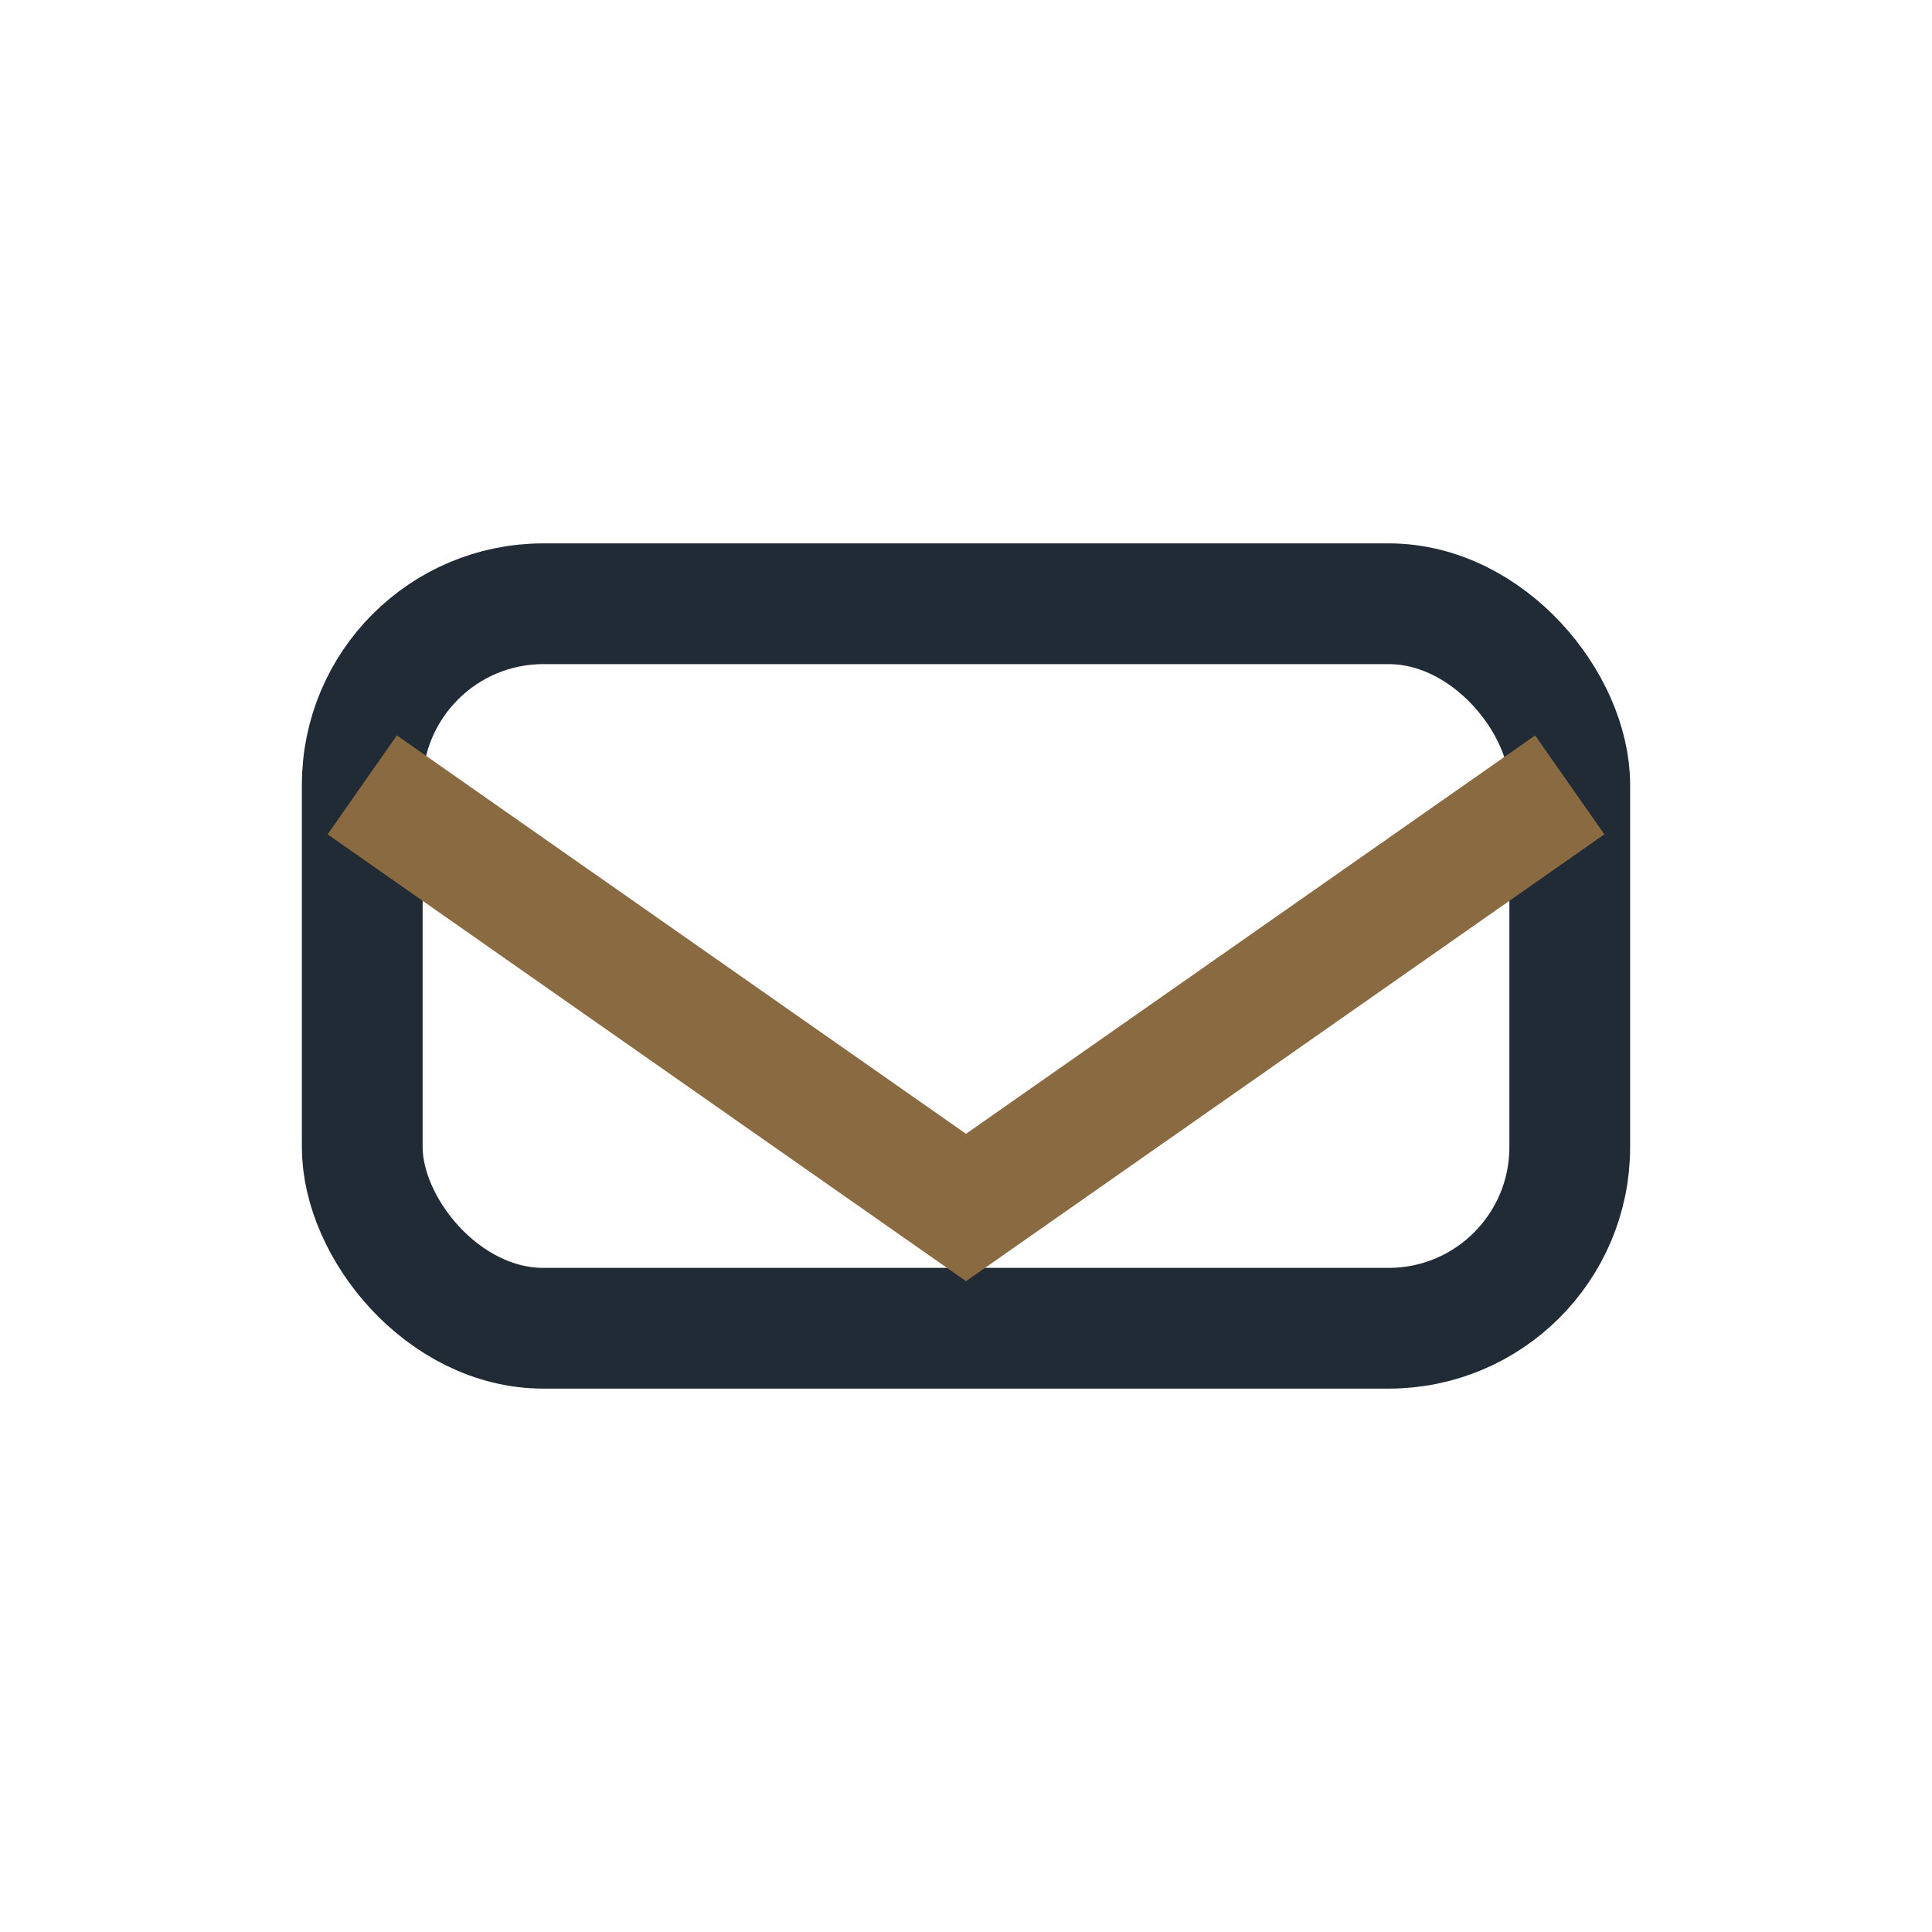
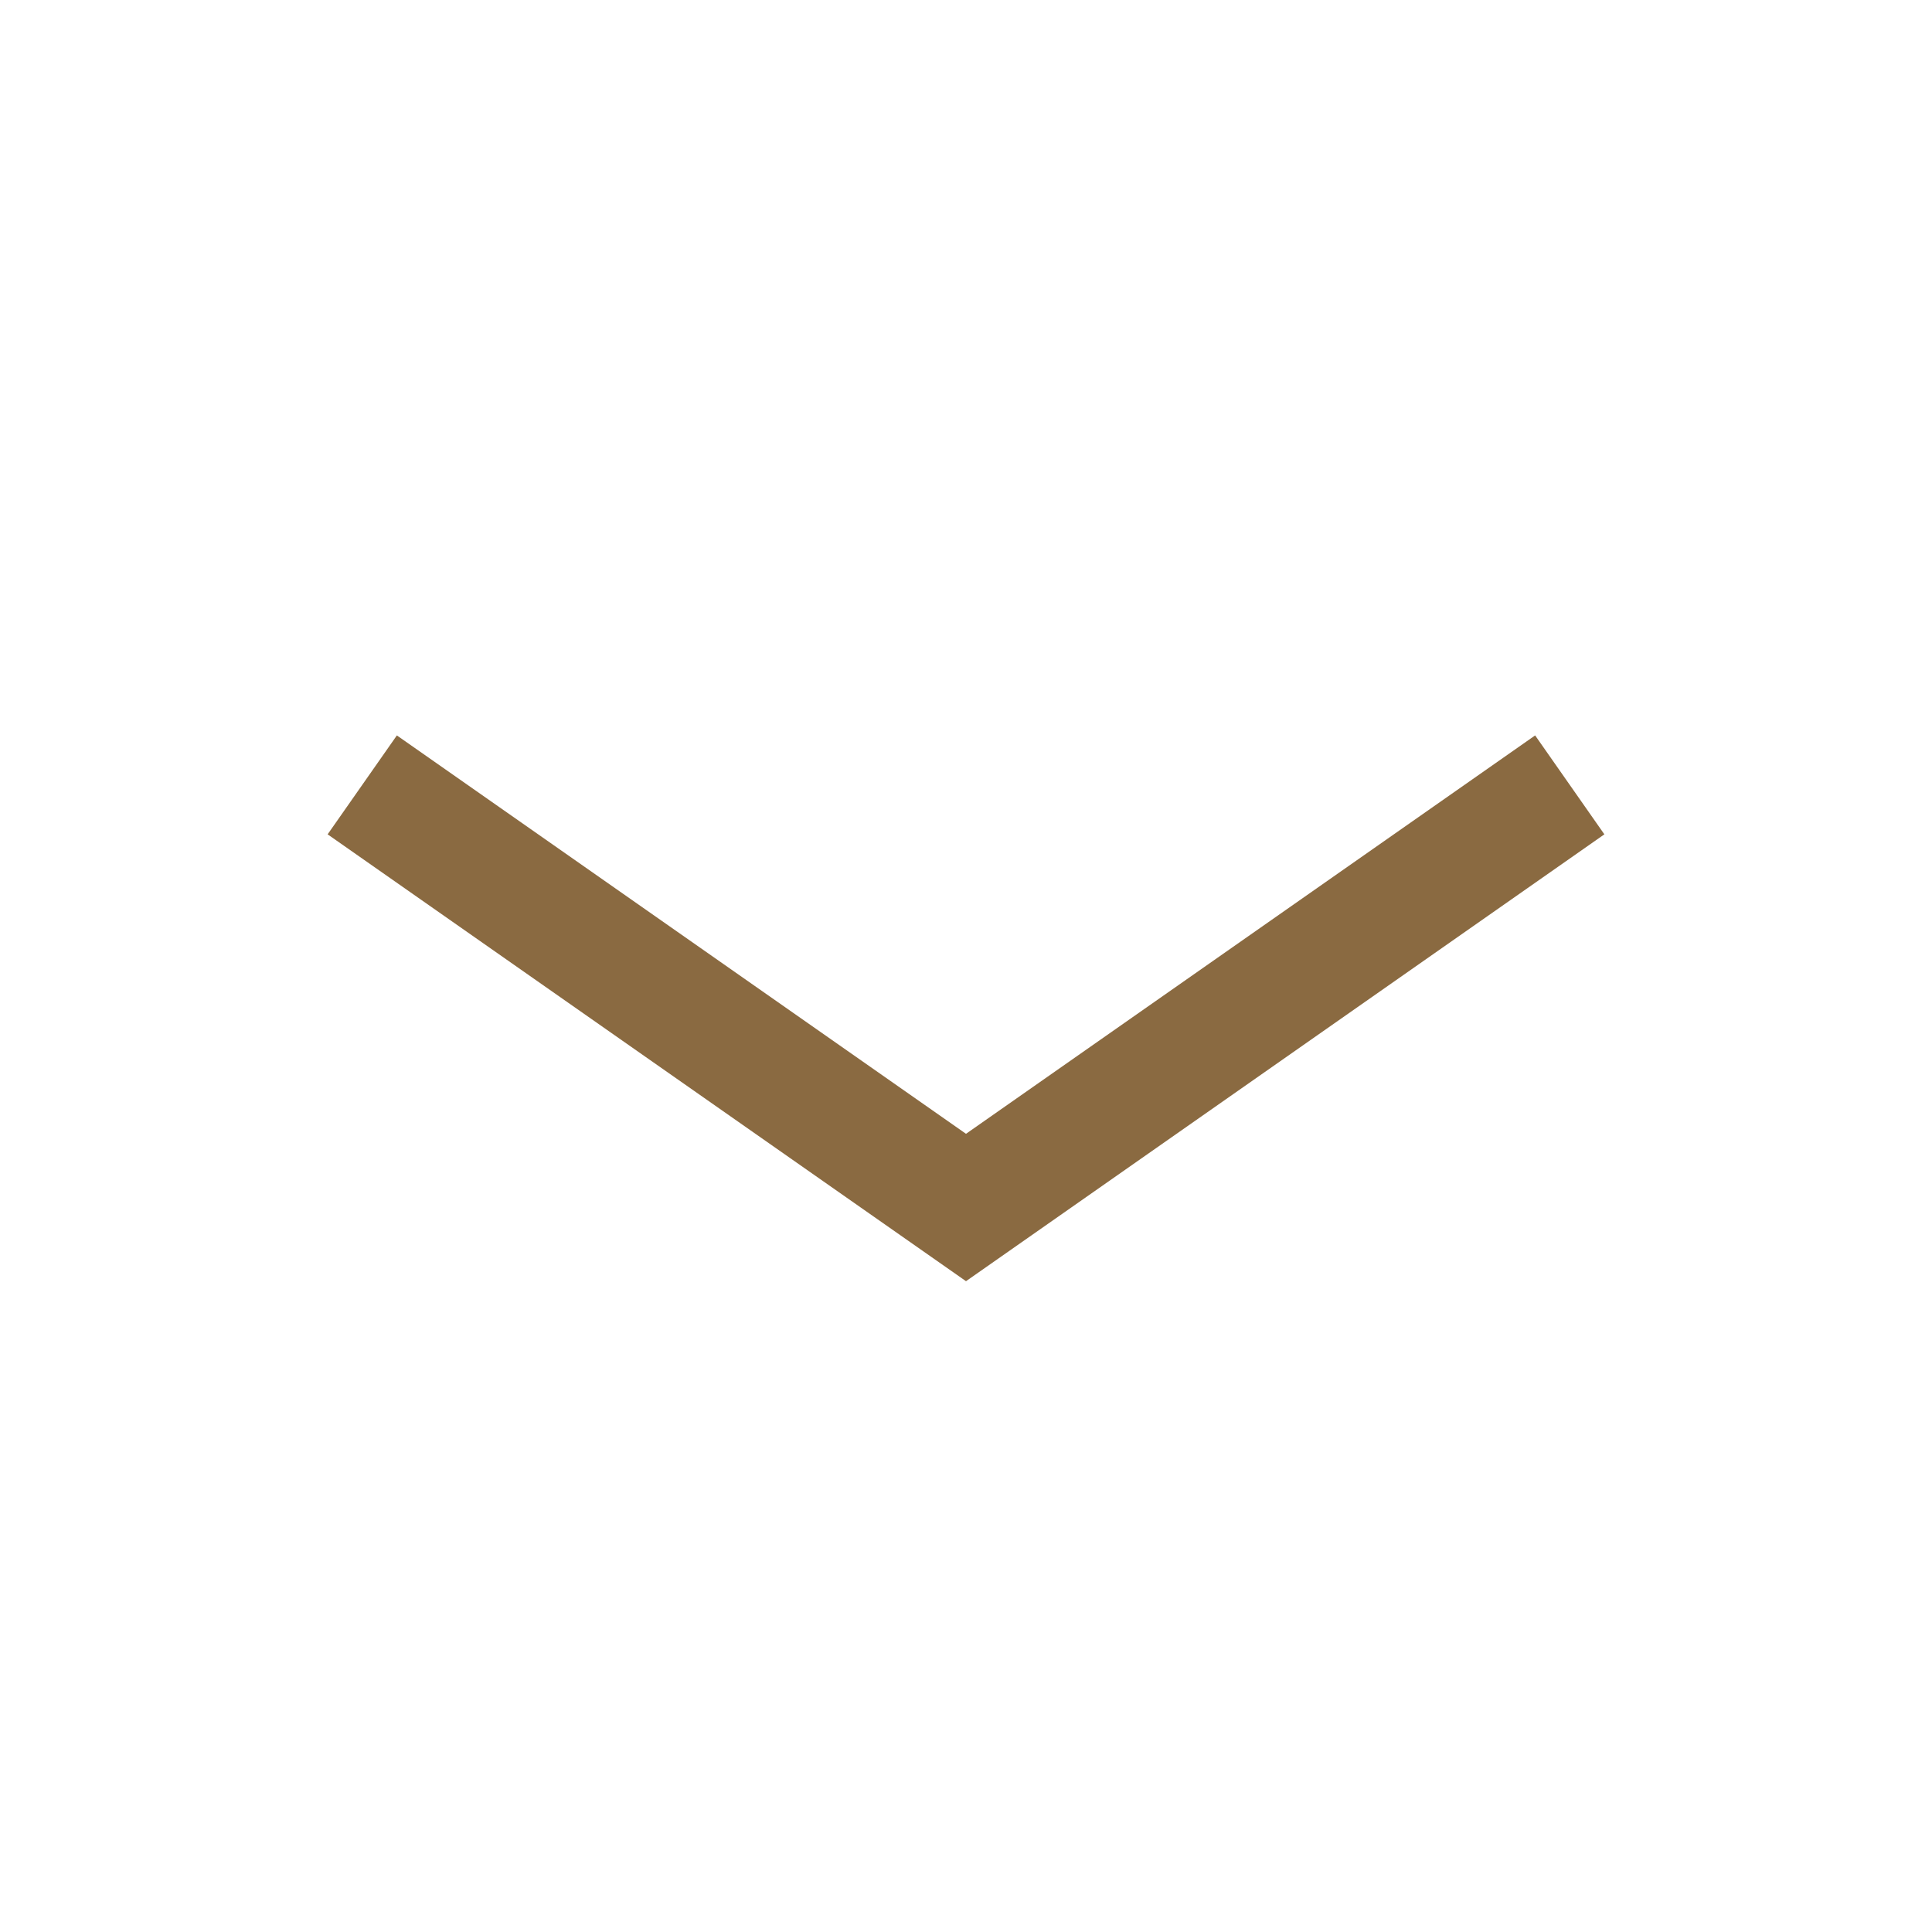
<svg xmlns="http://www.w3.org/2000/svg" width="32" height="32" viewBox="0 0 32 32">
-   <rect x="6" y="10" width="20" height="12" rx="3" fill="none" stroke="#212B36" stroke-width="2" />
  <path d="M6 13l10 7 10-7" fill="none" stroke="#8A6A41" stroke-width="2" />
</svg>